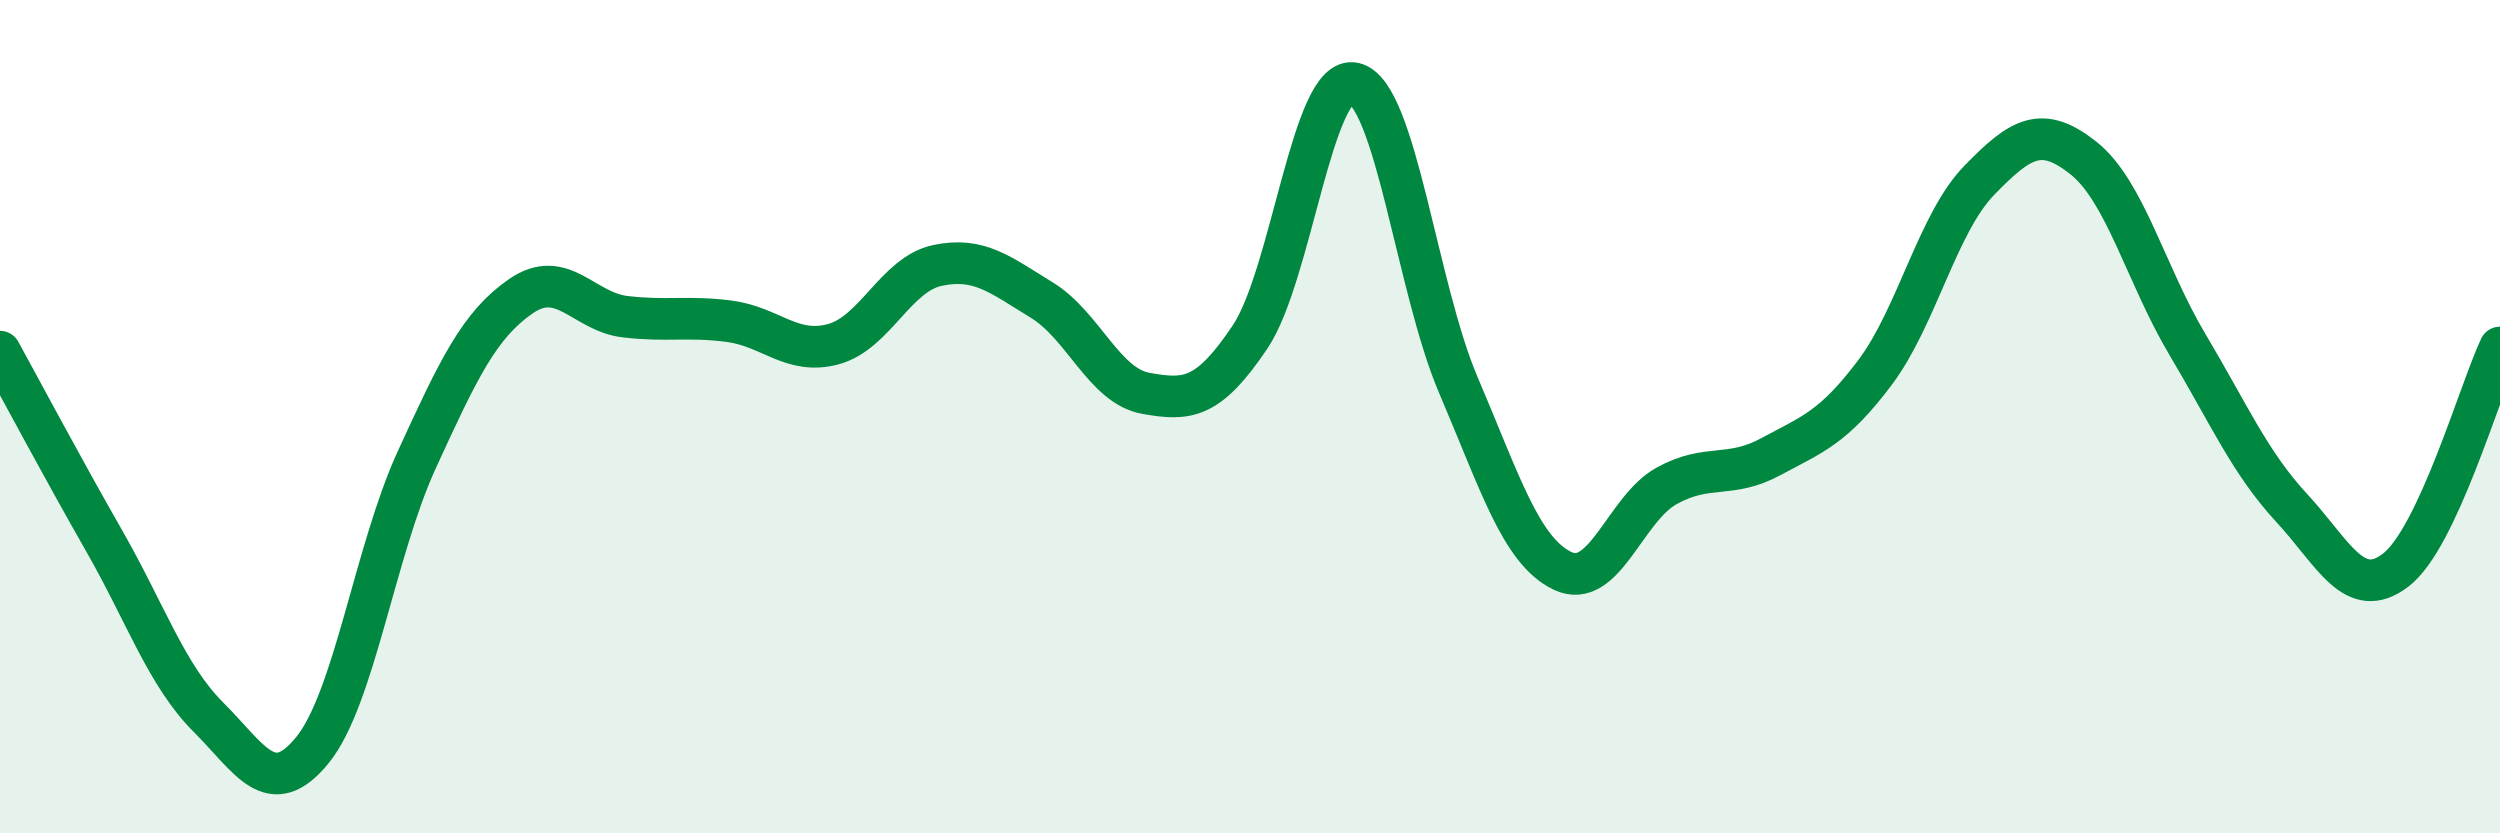
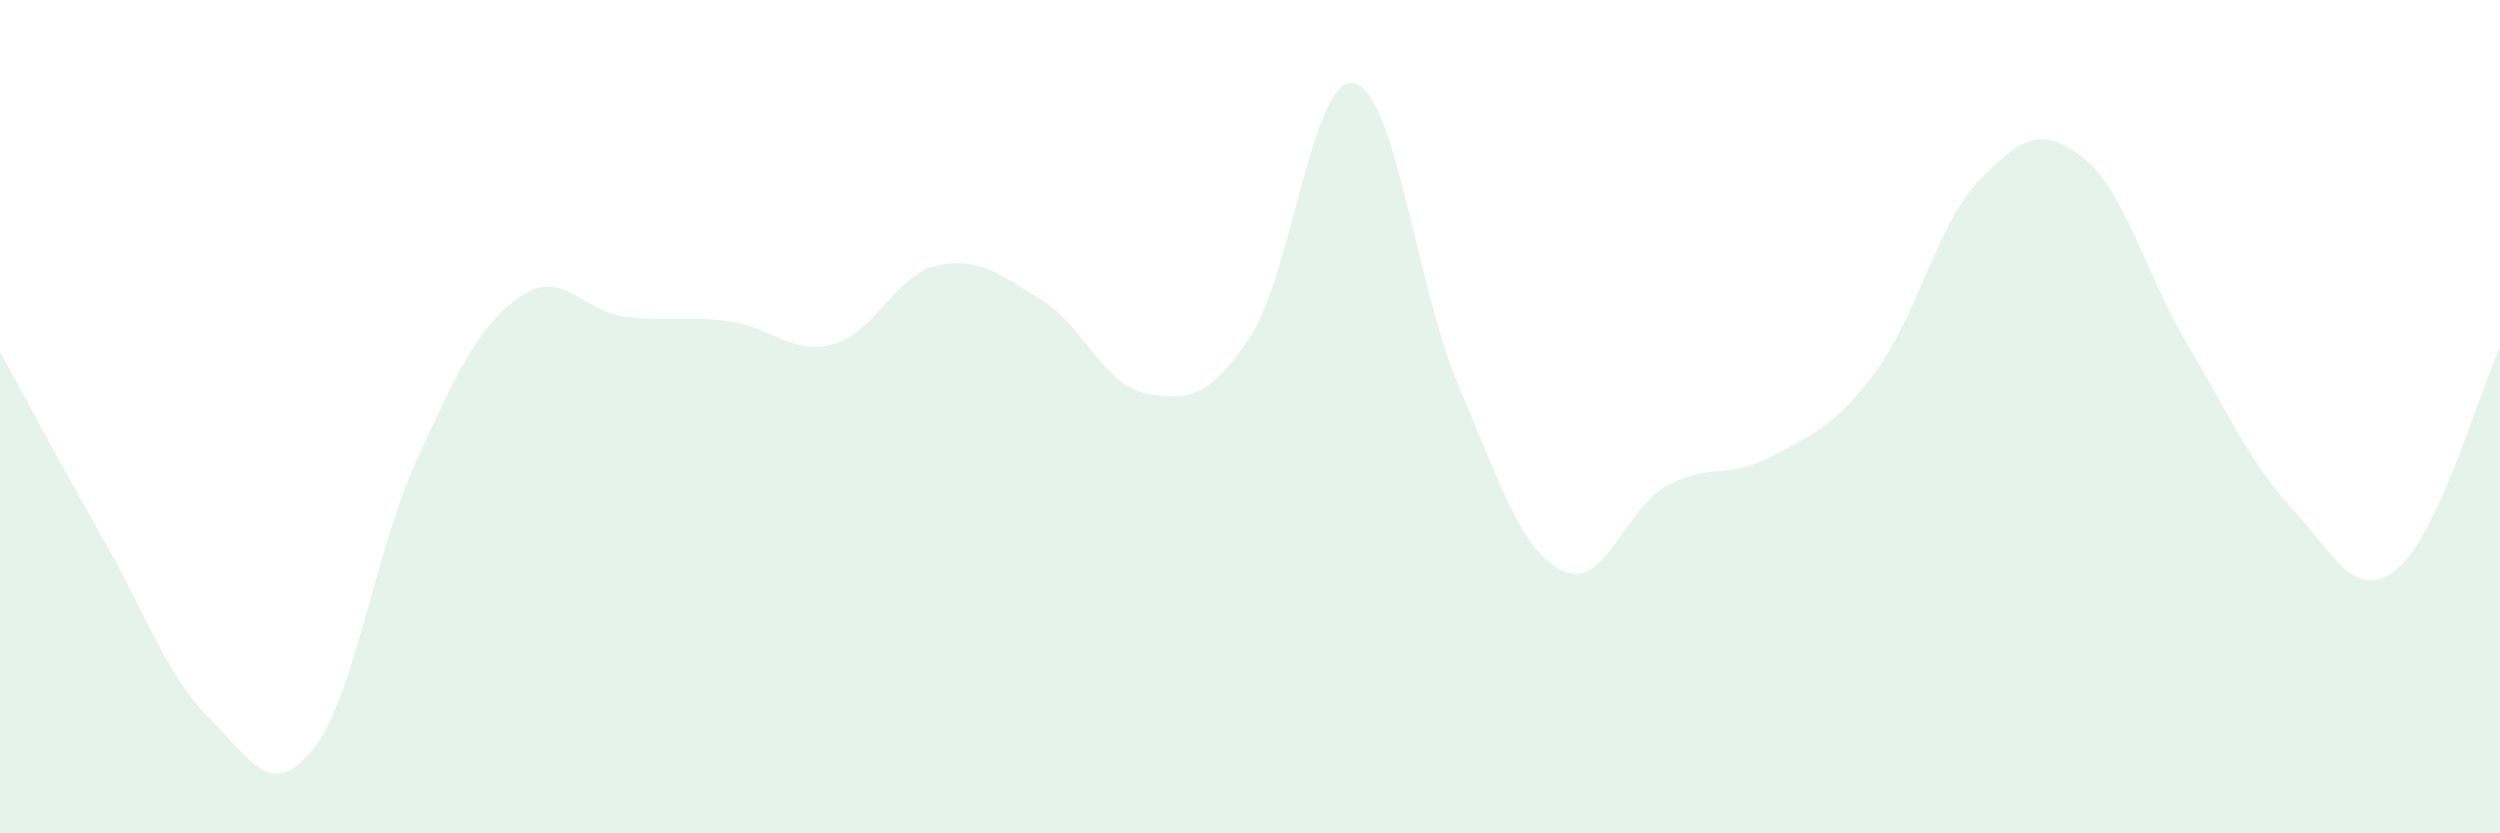
<svg xmlns="http://www.w3.org/2000/svg" width="60" height="20" viewBox="0 0 60 20">
  <path d="M 0,8.44 C 0.5,9.35 1.5,11.23 2.5,12.98 C 3.5,14.73 4,16.21 5,17.21 C 6,18.21 6.5,19.23 7.5,18 C 8.5,16.77 9,13.22 10,11.04 C 11,8.86 11.5,7.8 12.5,7.11 C 13.5,6.42 14,7.48 15,7.6 C 16,7.72 16.5,7.58 17.5,7.71 C 18.5,7.84 19,8.53 20,8.26 C 21,7.99 21.5,6.58 22.5,6.37 C 23.5,6.16 24,6.59 25,7.2 C 26,7.81 26.5,9.26 27.5,9.44 C 28.5,9.62 29,9.58 30,8.09 C 31,6.6 31.5,1.77 32.5,2 C 33.5,2.23 34,6.9 35,9.24 C 36,11.58 36.5,13.22 37.5,13.7 C 38.5,14.18 39,12.21 40,11.66 C 41,11.11 41.5,11.5 42.5,10.96 C 43.5,10.42 44,10.27 45,8.94 C 46,7.61 46.5,5.36 47.5,4.33 C 48.5,3.3 49,3 50,3.79 C 51,4.58 51.5,6.59 52.5,8.27 C 53.5,9.95 54,11.11 55,12.19 C 56,13.27 56.5,14.45 57.5,13.68 C 58.5,12.91 59.5,9.41 60,8.34L60 20L0 20Z" fill="#008740" opacity="0.1" stroke-linecap="round" stroke-linejoin="round" />
-   <path d="M 0,8.44 C 0.5,9.35 1.5,11.23 2.5,12.98 C 3.5,14.73 4,16.21 5,17.21 C 6,18.21 6.5,19.23 7.5,18 C 8.5,16.77 9,13.22 10,11.04 C 11,8.86 11.5,7.8 12.5,7.11 C 13.5,6.42 14,7.48 15,7.6 C 16,7.72 16.5,7.58 17.5,7.71 C 18.5,7.84 19,8.53 20,8.26 C 21,7.99 21.5,6.58 22.5,6.37 C 23.5,6.16 24,6.59 25,7.2 C 26,7.81 26.5,9.26 27.5,9.44 C 28.5,9.62 29,9.58 30,8.09 C 31,6.6 31.5,1.77 32.5,2 C 33.5,2.23 34,6.9 35,9.24 C 36,11.58 36.5,13.22 37.5,13.7 C 38.5,14.18 39,12.21 40,11.66 C 41,11.11 41.5,11.5 42.5,10.96 C 43.5,10.42 44,10.27 45,8.94 C 46,7.61 46.5,5.36 47.5,4.33 C 48.5,3.3 49,3 50,3.79 C 51,4.58 51.5,6.59 52.5,8.27 C 53.5,9.95 54,11.11 55,12.19 C 56,13.27 56.5,14.45 57.5,13.68 C 58.5,12.91 59.5,9.41 60,8.34" stroke="#008740" stroke-width="1" fill="none" stroke-linecap="round" stroke-linejoin="round" />
</svg>